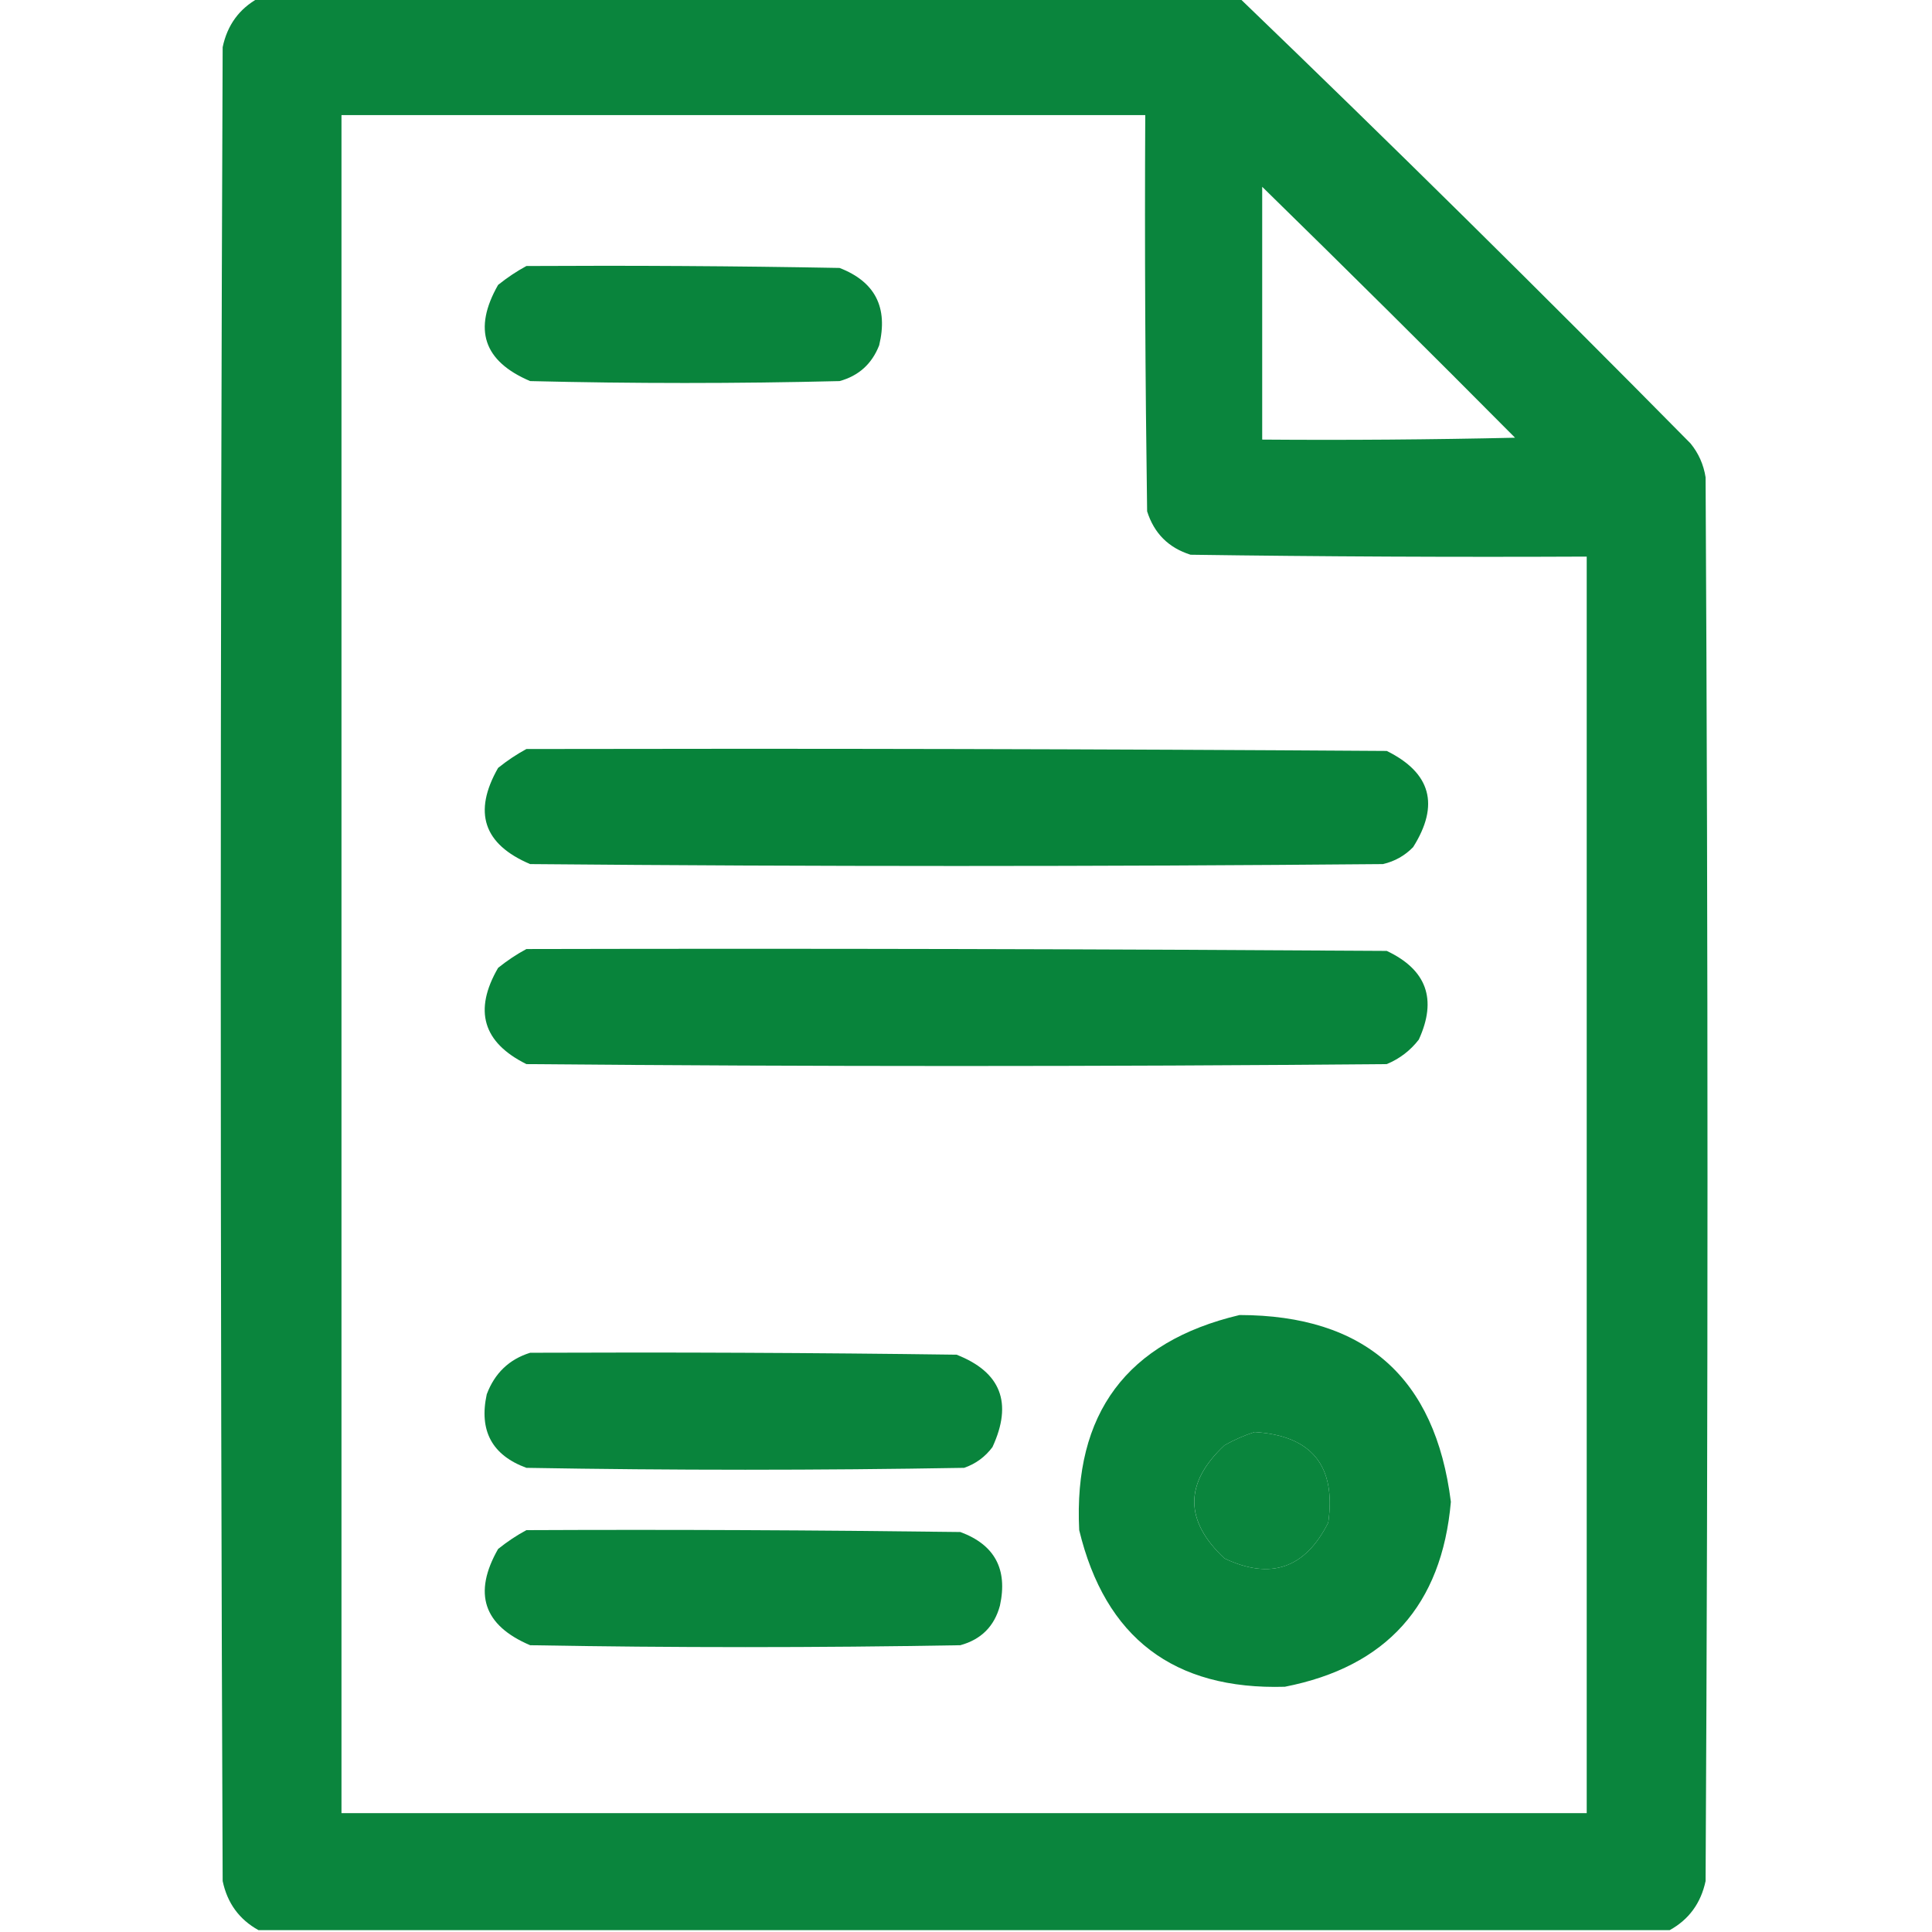
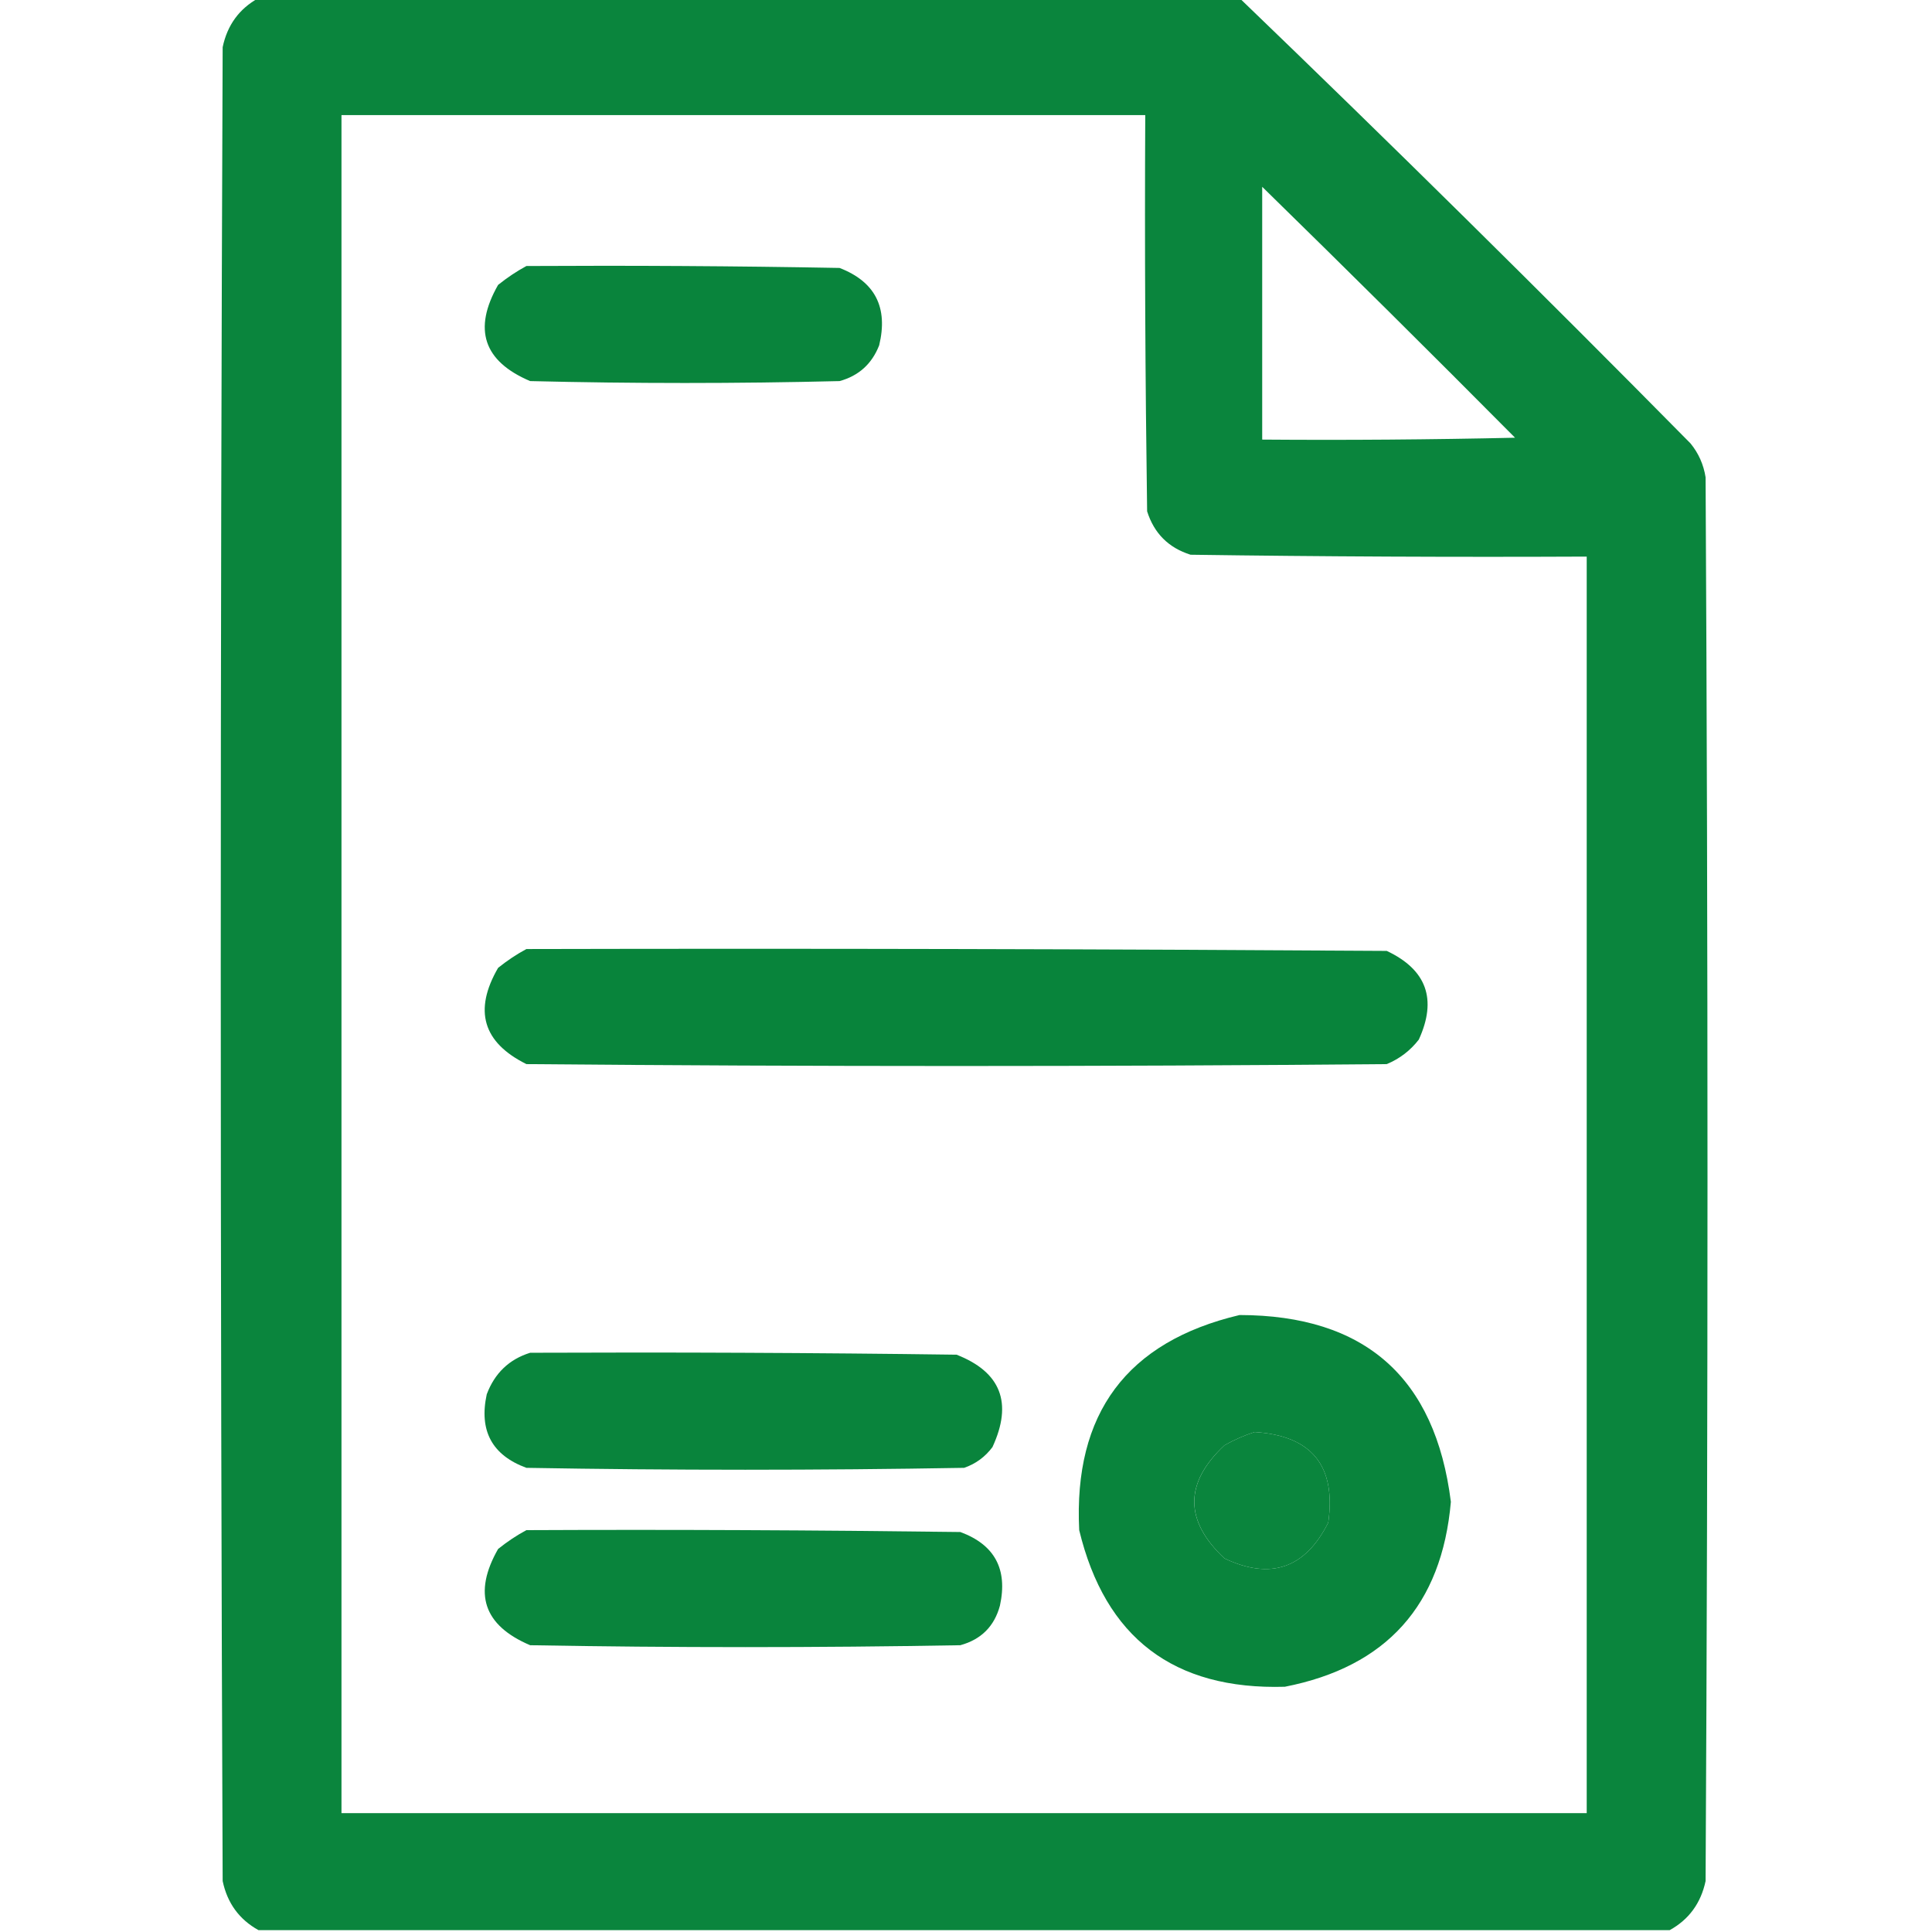
<svg xmlns="http://www.w3.org/2000/svg" width="32" height="32" viewBox="0 0 32 32" fill="none">
  <g clip-path="url(#clip0_155_24107)">
    <path opacity="0.959" fill-rule="evenodd" clip-rule="evenodd" d="M4.281 -0.031C9.698 -0.031 15.115 -0.031 20.531 -0.031C23.047 2.39 25.536 4.848 28 7.344C28.134 7.508 28.217 7.695 28.25 7.906C28.292 15.656 28.292 23.406 28.25 31.156C28.172 31.522 27.974 31.793 27.656 31.969C19.865 31.969 12.073 31.969 4.281 31.969C3.963 31.793 3.765 31.522 3.688 31.156C3.646 21.031 3.646 10.906 3.688 0.781C3.765 0.415 3.963 0.144 4.281 -0.031ZM5.656 1.906C10.094 1.906 14.531 1.906 18.969 1.906C18.958 4.094 18.969 6.281 19 8.469C19.115 8.833 19.354 9.073 19.719 9.188C21.906 9.219 24.094 9.229 26.281 9.219C26.281 16.156 26.281 23.094 26.281 30.031C19.406 30.031 12.531 30.031 5.656 30.031C5.656 20.656 5.656 11.281 5.656 1.906ZM20.906 3.094C22.31 4.467 23.706 5.852 25.094 7.25C23.698 7.281 22.302 7.292 20.906 7.281C20.906 5.885 20.906 4.49 20.906 3.094ZM20.781 23.719C21.727 23.779 22.133 24.279 22 25.219C21.619 25.977 21.046 26.175 20.281 25.812C19.615 25.188 19.615 24.562 20.281 23.938C20.447 23.845 20.614 23.772 20.781 23.719Z" fill="#008035" />
    <path opacity="0.962" fill-rule="evenodd" clip-rule="evenodd" d="M8.719 4.406C10.448 4.396 12.177 4.406 13.906 4.438C14.495 4.666 14.713 5.093 14.562 5.719C14.442 6.027 14.223 6.225 13.906 6.312C12.198 6.354 10.489 6.354 8.781 6.312C8.008 5.984 7.831 5.453 8.25 4.719C8.402 4.597 8.558 4.493 8.719 4.406Z" fill="#008035" />
-     <path opacity="0.969" fill-rule="evenodd" clip-rule="evenodd" d="M8.719 12.406C13.469 12.396 18.219 12.406 22.969 12.438C23.701 12.8 23.847 13.331 23.406 14.031C23.268 14.173 23.101 14.267 22.906 14.312C18.198 14.354 13.489 14.354 8.781 14.312C8.008 13.984 7.831 13.453 8.25 12.719C8.402 12.597 8.558 12.493 8.719 12.406Z" fill="#008035" />
    <path opacity="0.968" fill-rule="evenodd" clip-rule="evenodd" d="M8.719 15.719C13.469 15.708 18.219 15.719 22.969 15.75C23.629 16.061 23.806 16.55 23.5 17.219C23.36 17.4 23.183 17.536 22.969 17.625C18.219 17.667 13.469 17.667 8.719 17.625C7.998 17.267 7.841 16.736 8.25 16.031C8.402 15.909 8.558 15.805 8.719 15.719Z" fill="#008035" />
    <path opacity="0.962" fill-rule="evenodd" clip-rule="evenodd" d="M20.531 21.781C22.607 21.784 23.773 22.815 24.031 24.875C23.881 26.588 22.964 27.608 21.281 27.938C19.44 27.992 18.305 27.127 17.875 25.344C17.779 23.41 18.664 22.223 20.531 21.781ZM20.781 23.719C20.614 23.772 20.447 23.845 20.281 23.938C19.614 24.562 19.614 25.188 20.281 25.812C21.046 26.175 21.619 25.977 22 25.219C22.133 24.279 21.727 23.779 20.781 23.719Z" fill="#008035" />
    <path opacity="0.963" fill-rule="evenodd" clip-rule="evenodd" d="M8.781 22.406C11.136 22.396 13.49 22.406 15.844 22.438C16.579 22.726 16.777 23.236 16.438 23.969C16.316 24.132 16.16 24.246 15.969 24.312C13.552 24.354 11.135 24.354 8.719 24.312C8.15 24.103 7.931 23.697 8.062 23.094C8.194 22.743 8.434 22.514 8.781 22.406Z" fill="#008035" />
    <path opacity="0.964" fill-rule="evenodd" clip-rule="evenodd" d="M8.719 25.344C11.115 25.333 13.51 25.344 15.906 25.375C16.475 25.585 16.694 25.991 16.562 26.594C16.47 26.936 16.252 27.155 15.906 27.25C13.531 27.292 11.156 27.292 8.781 27.25C8.008 26.922 7.831 26.39 8.25 25.656C8.402 25.534 8.558 25.43 8.719 25.344Z" fill="#008035" />
  </g>
  <defs>
    <clipPath id="clip0_155_24107">
      <rect width="32" height="32" fill="white" />
    </clipPath>
  </defs>
</svg>